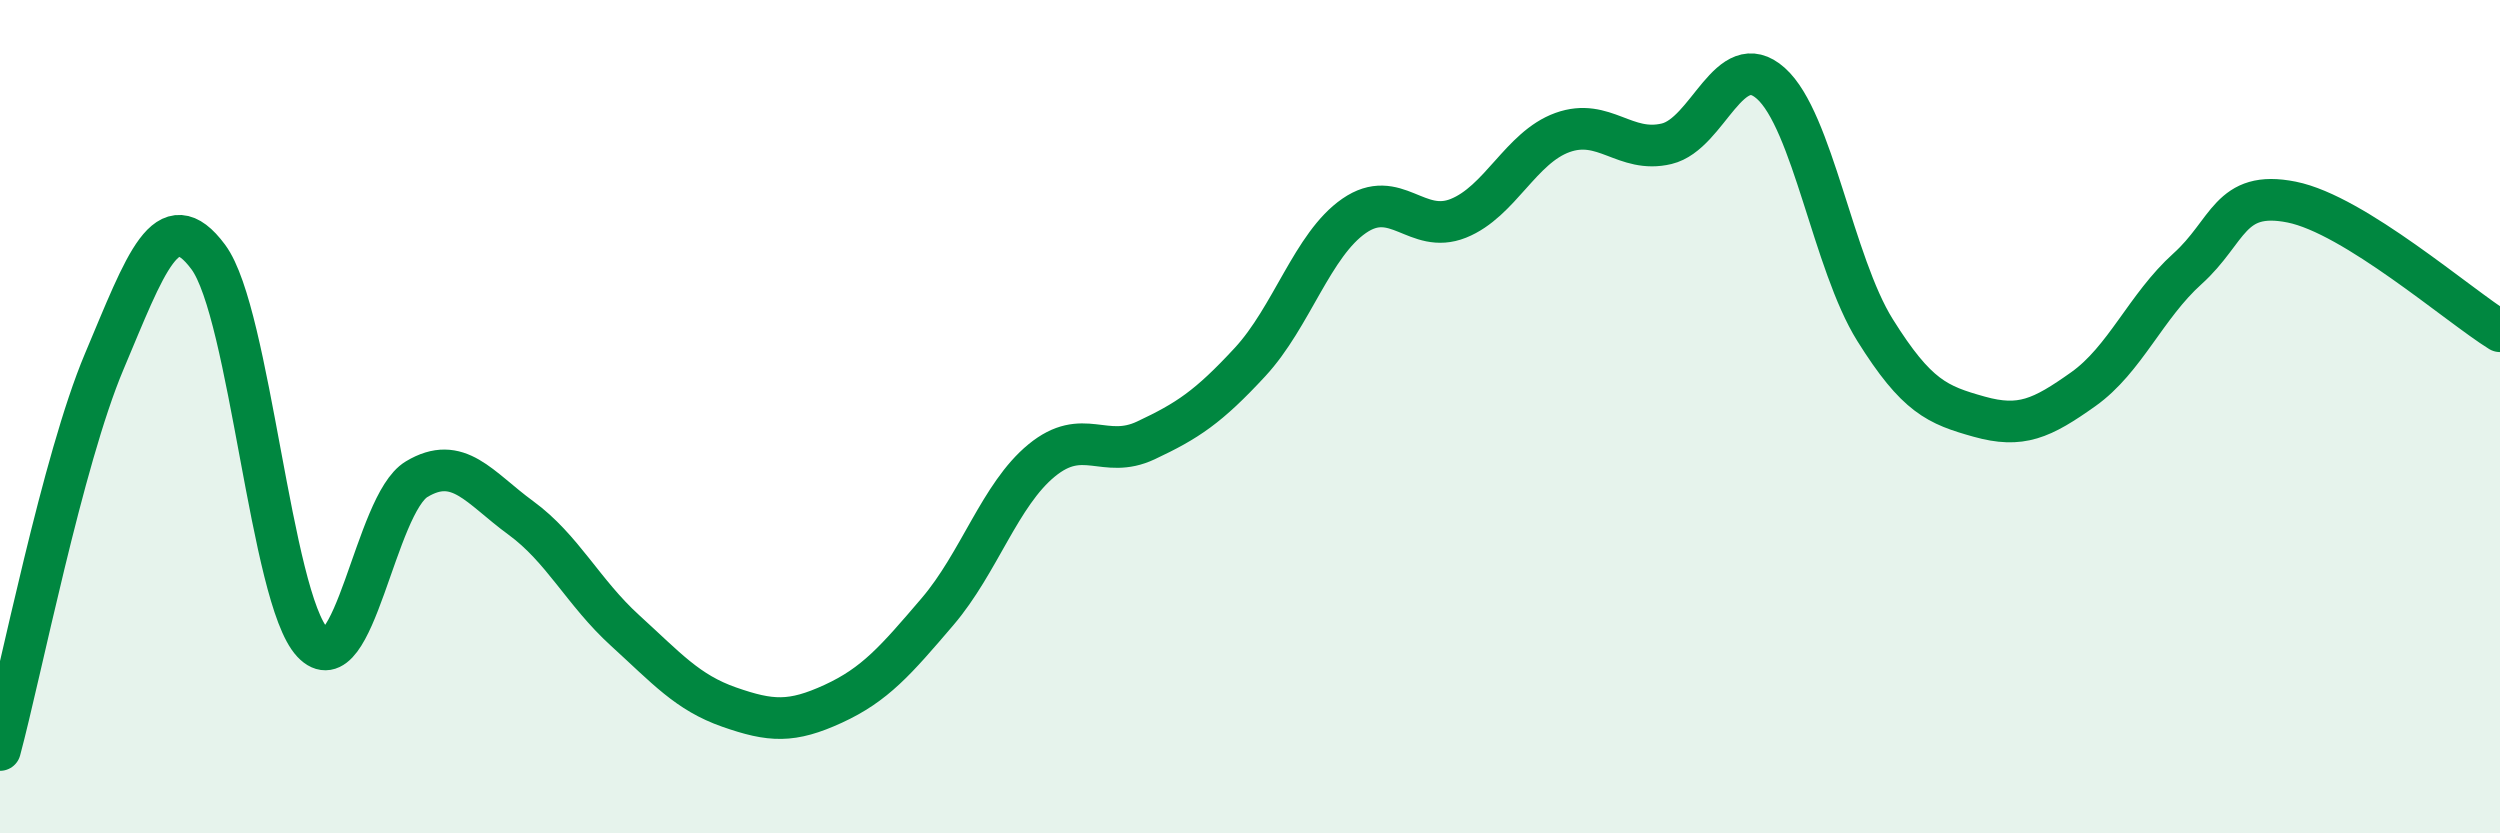
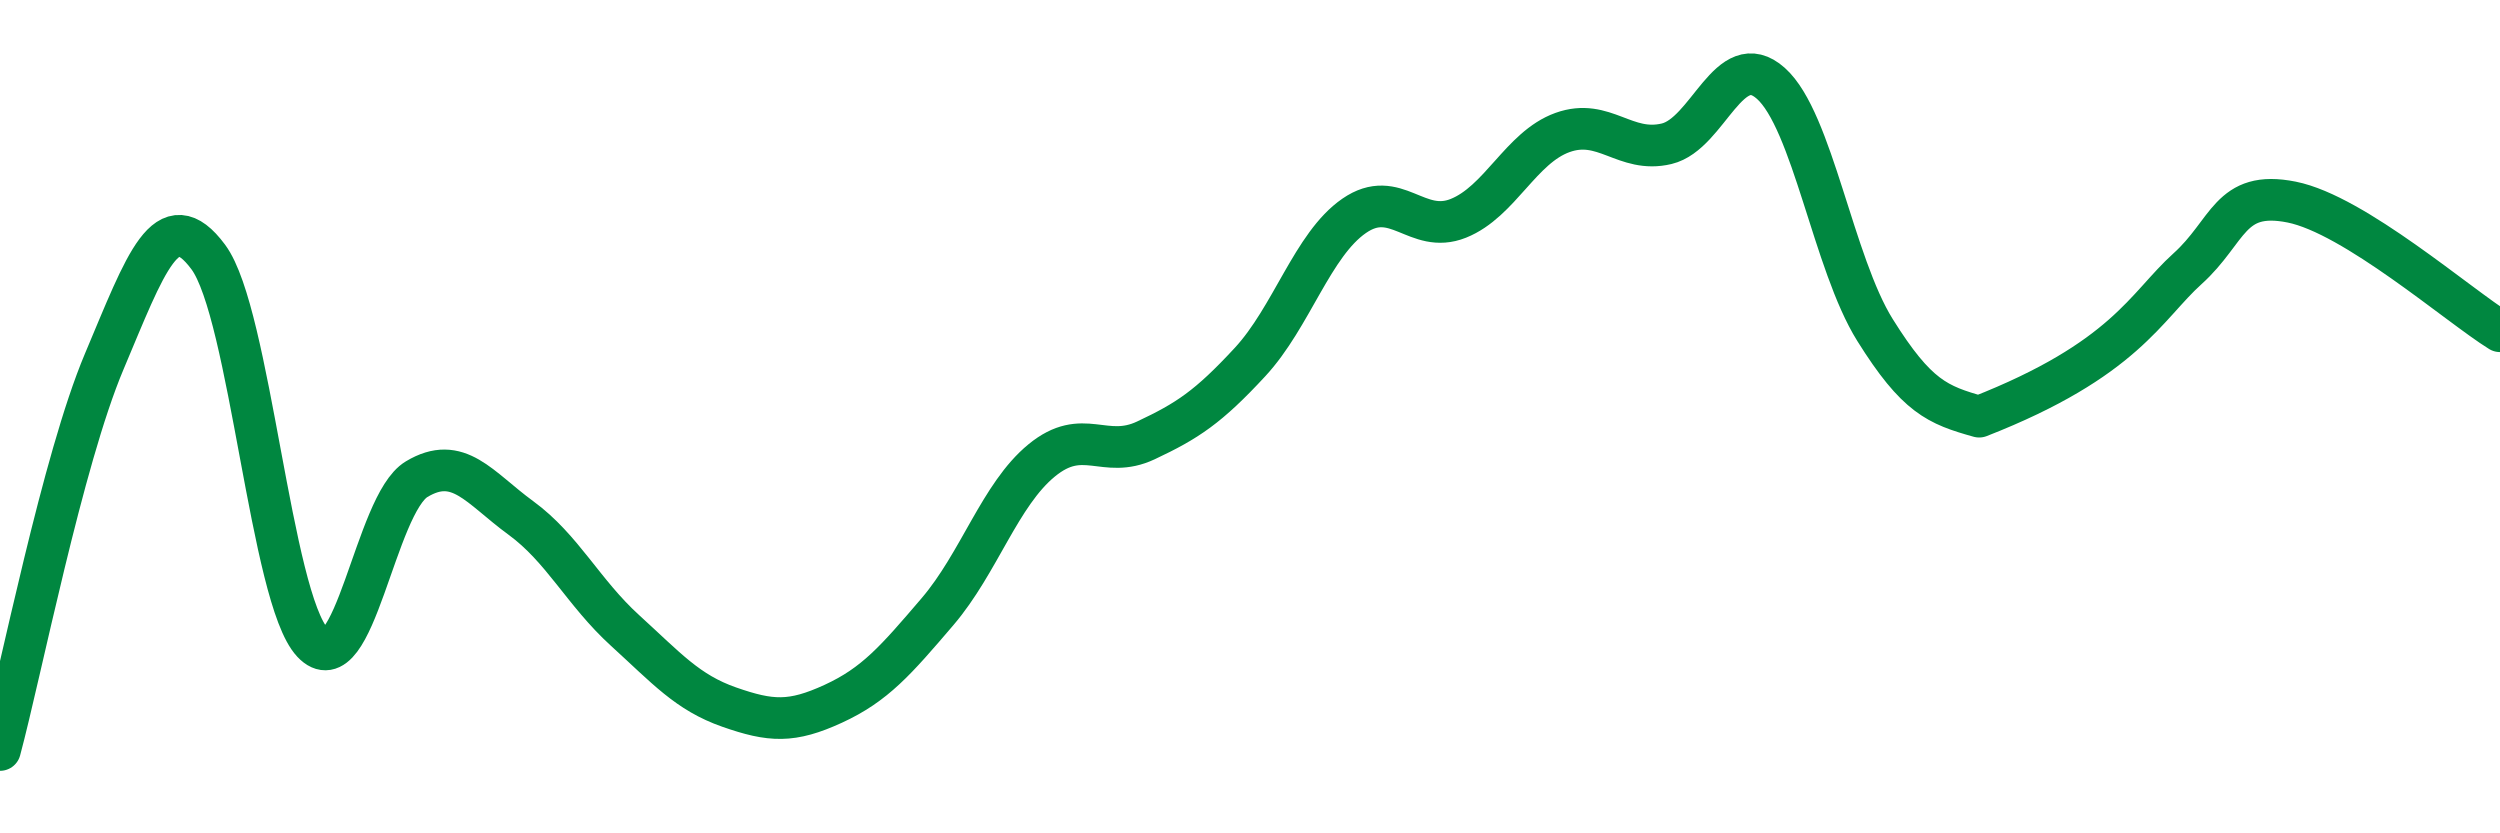
<svg xmlns="http://www.w3.org/2000/svg" width="60" height="20" viewBox="0 0 60 20">
-   <path d="M 0,18 C 0.5,16.14 1.5,11.05 2.5,8.68 C 3.5,6.31 4,4.82 5,6.17 C 6,7.52 6.5,14.35 7.5,15.42 C 8.5,16.49 9,12.1 10,11.5 C 11,10.9 11.5,11.7 12.5,12.43 C 13.5,13.16 14,14.22 15,15.13 C 16,16.04 16.5,16.62 17.5,16.97 C 18.5,17.32 19,17.35 20,16.89 C 21,16.43 21.5,15.85 22.5,14.68 C 23.5,13.51 24,11.87 25,11.05 C 26,10.23 26.5,11.04 27.5,10.57 C 28.5,10.1 29,9.77 30,8.69 C 31,7.61 31.5,5.87 32.5,5.18 C 33.5,4.49 34,5.64 35,5.24 C 36,4.84 36.5,3.54 37.5,3.18 C 38.5,2.82 39,3.69 40,3.45 C 41,3.21 41.5,1.11 42.5,2 C 43.5,2.89 44,6.32 45,7.92 C 46,9.52 46.5,9.72 47.5,10 C 48.5,10.28 49,10.05 50,9.34 C 51,8.63 51.5,7.35 52.5,6.45 C 53.5,5.55 53.5,4.55 55,4.85 C 56.5,5.15 59,7.33 60,7.95L60 20L0 20Z" fill="#008740" opacity="0.1" stroke-linecap="round" stroke-linejoin="round" />
-   <path d="M 0,18 C 0.5,16.14 1.5,11.05 2.5,8.68 C 3.5,6.31 4,4.82 5,6.17 C 6,7.52 6.5,14.35 7.5,15.42 C 8.5,16.49 9,12.1 10,11.5 C 11,10.9 11.5,11.7 12.5,12.43 C 13.5,13.16 14,14.22 15,15.13 C 16,16.04 16.5,16.62 17.5,16.97 C 18.5,17.32 19,17.35 20,16.89 C 21,16.43 21.5,15.85 22.5,14.68 C 23.5,13.51 24,11.87 25,11.05 C 26,10.23 26.5,11.04 27.5,10.57 C 28.5,10.1 29,9.77 30,8.69 C 31,7.61 31.5,5.87 32.5,5.18 C 33.5,4.49 34,5.64 35,5.24 C 36,4.84 36.5,3.54 37.5,3.18 C 38.5,2.82 39,3.69 40,3.45 C 41,3.21 41.5,1.11 42.5,2 C 43.5,2.89 44,6.32 45,7.92 C 46,9.52 46.5,9.72 47.5,10 C 48.5,10.28 49,10.05 50,9.34 C 51,8.63 51.5,7.35 52.5,6.45 C 53.5,5.55 53.5,4.55 55,4.85 C 56.5,5.15 59,7.33 60,7.95" stroke="#008740" stroke-width="1" fill="none" stroke-linecap="round" stroke-linejoin="round" />
+   <path d="M 0,18 C 0.5,16.14 1.5,11.05 2.5,8.68 C 3.5,6.31 4,4.82 5,6.17 C 6,7.52 6.5,14.35 7.5,15.42 C 8.5,16.49 9,12.1 10,11.5 C 11,10.9 11.5,11.7 12.5,12.43 C 13.5,13.16 14,14.22 15,15.13 C 16,16.04 16.5,16.62 17.5,16.97 C 18.5,17.32 19,17.35 20,16.89 C 21,16.43 21.5,15.85 22.5,14.68 C 23.5,13.51 24,11.87 25,11.05 C 26,10.23 26.5,11.04 27.5,10.57 C 28.5,10.1 29,9.77 30,8.69 C 31,7.61 31.5,5.87 32.5,5.18 C 33.5,4.49 34,5.64 35,5.24 C 36,4.84 36.5,3.54 37.5,3.18 C 38.5,2.82 39,3.69 40,3.45 C 41,3.21 41.5,1.11 42.5,2 C 43.5,2.89 44,6.32 45,7.92 C 46,9.52 46.5,9.72 47.5,10 C 51,8.63 51.5,7.35 52.5,6.45 C 53.5,5.55 53.5,4.55 55,4.85 C 56.5,5.15 59,7.33 60,7.95" stroke="#008740" stroke-width="1" fill="none" stroke-linecap="round" stroke-linejoin="round" />
</svg>